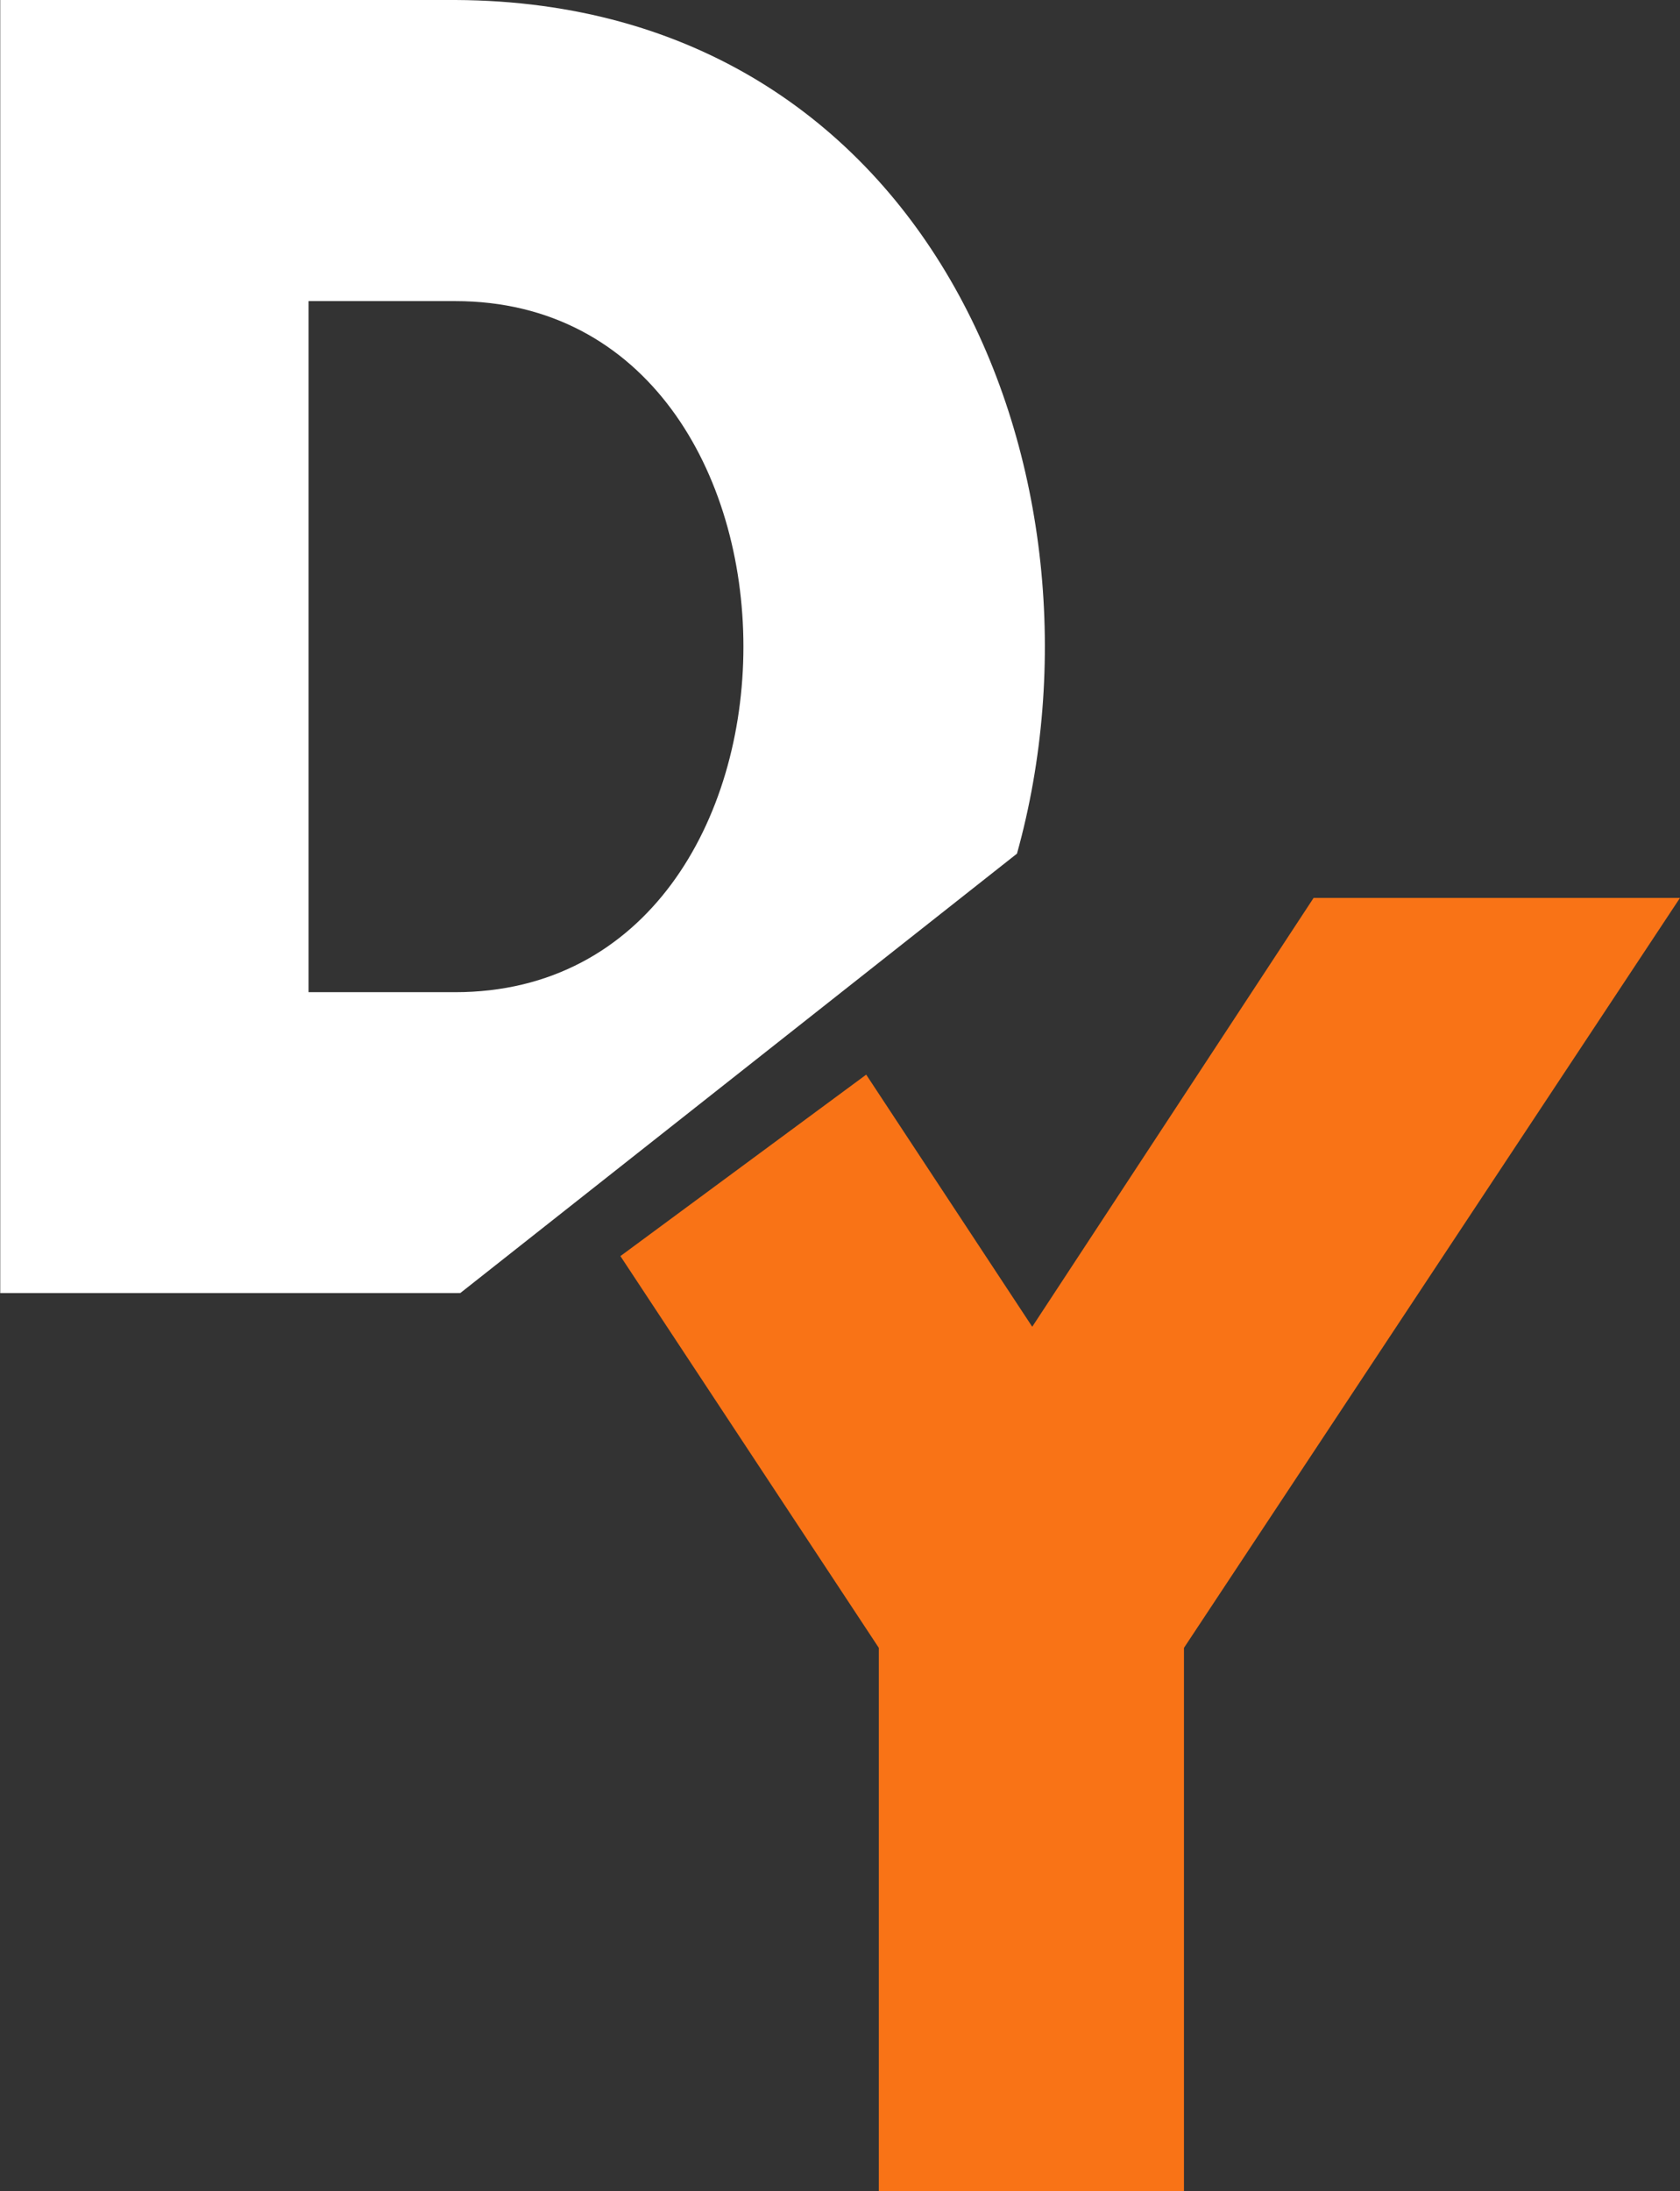
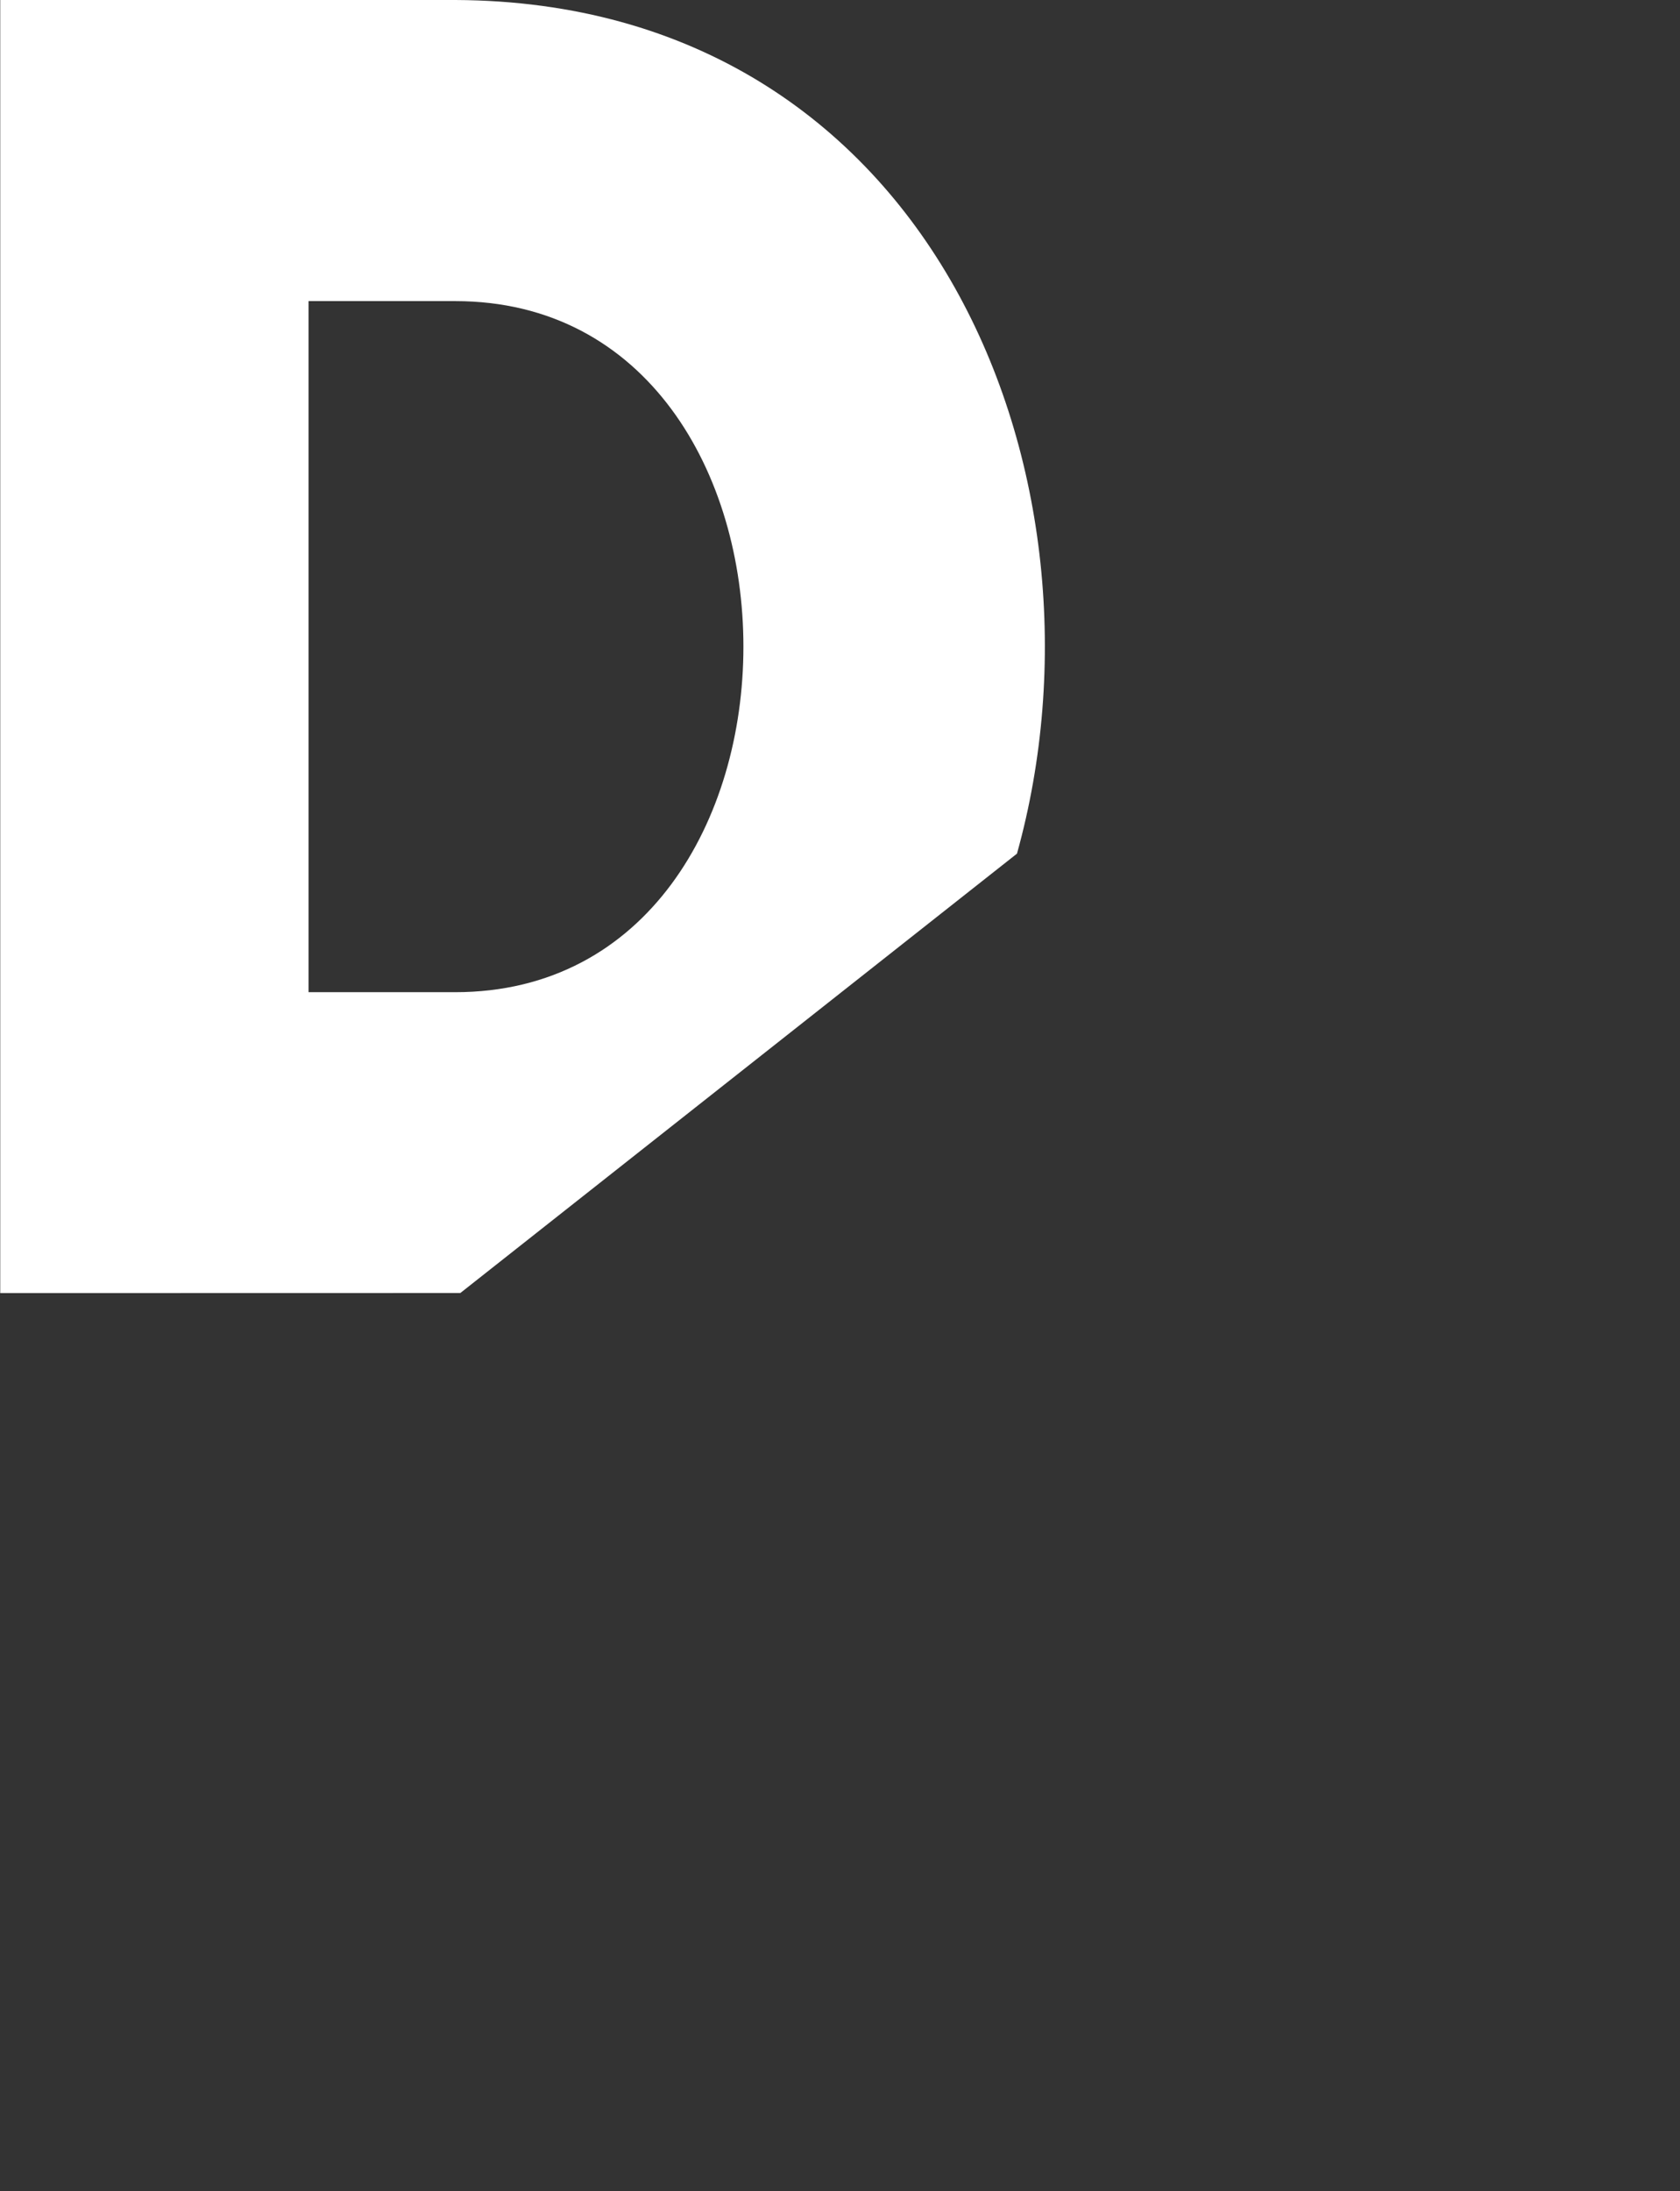
<svg xmlns="http://www.w3.org/2000/svg" id="Warstwa_1" data-name="Warstwa 1" viewBox="0 0 350.1 456.53">
  <rect x="0" y="0" width="350.1" height="456.53" fill="#333333" stroke="none" />
  <defs>
    <style>.cls-1{fill:#f97316;}.cls-2{fill:#fff;}</style>
  </defs>
  <g id="final">
-     <polygon class="cls-1" points="273.75 187.09 215.11 276.45 180.51 223.92 129.29 261.73 183.14 343.36 183.14 456.53 246.73 456.53 246.73 343.36 350.1 187.09 273.75 187.09" />
-     <path class="cls-2" d="M170.88,291.16l116-91.55c21.69-77.93-17.32-177.4-117-177.87H75V291.18h94.84ZM139.25,84.48h30.54c80.11,0,80.11,144,0,144H139.25Z" transform="translate(-74.95 -21.74)" />
+     <path class="cls-2" d="M170.88,291.16l116-91.55c21.69-77.93-17.32-177.4-117-177.87H75V291.18ZM139.25,84.48h30.54c80.11,0,80.11,144,0,144H139.25Z" transform="translate(-74.95 -21.74)" />
  </g>
</svg>